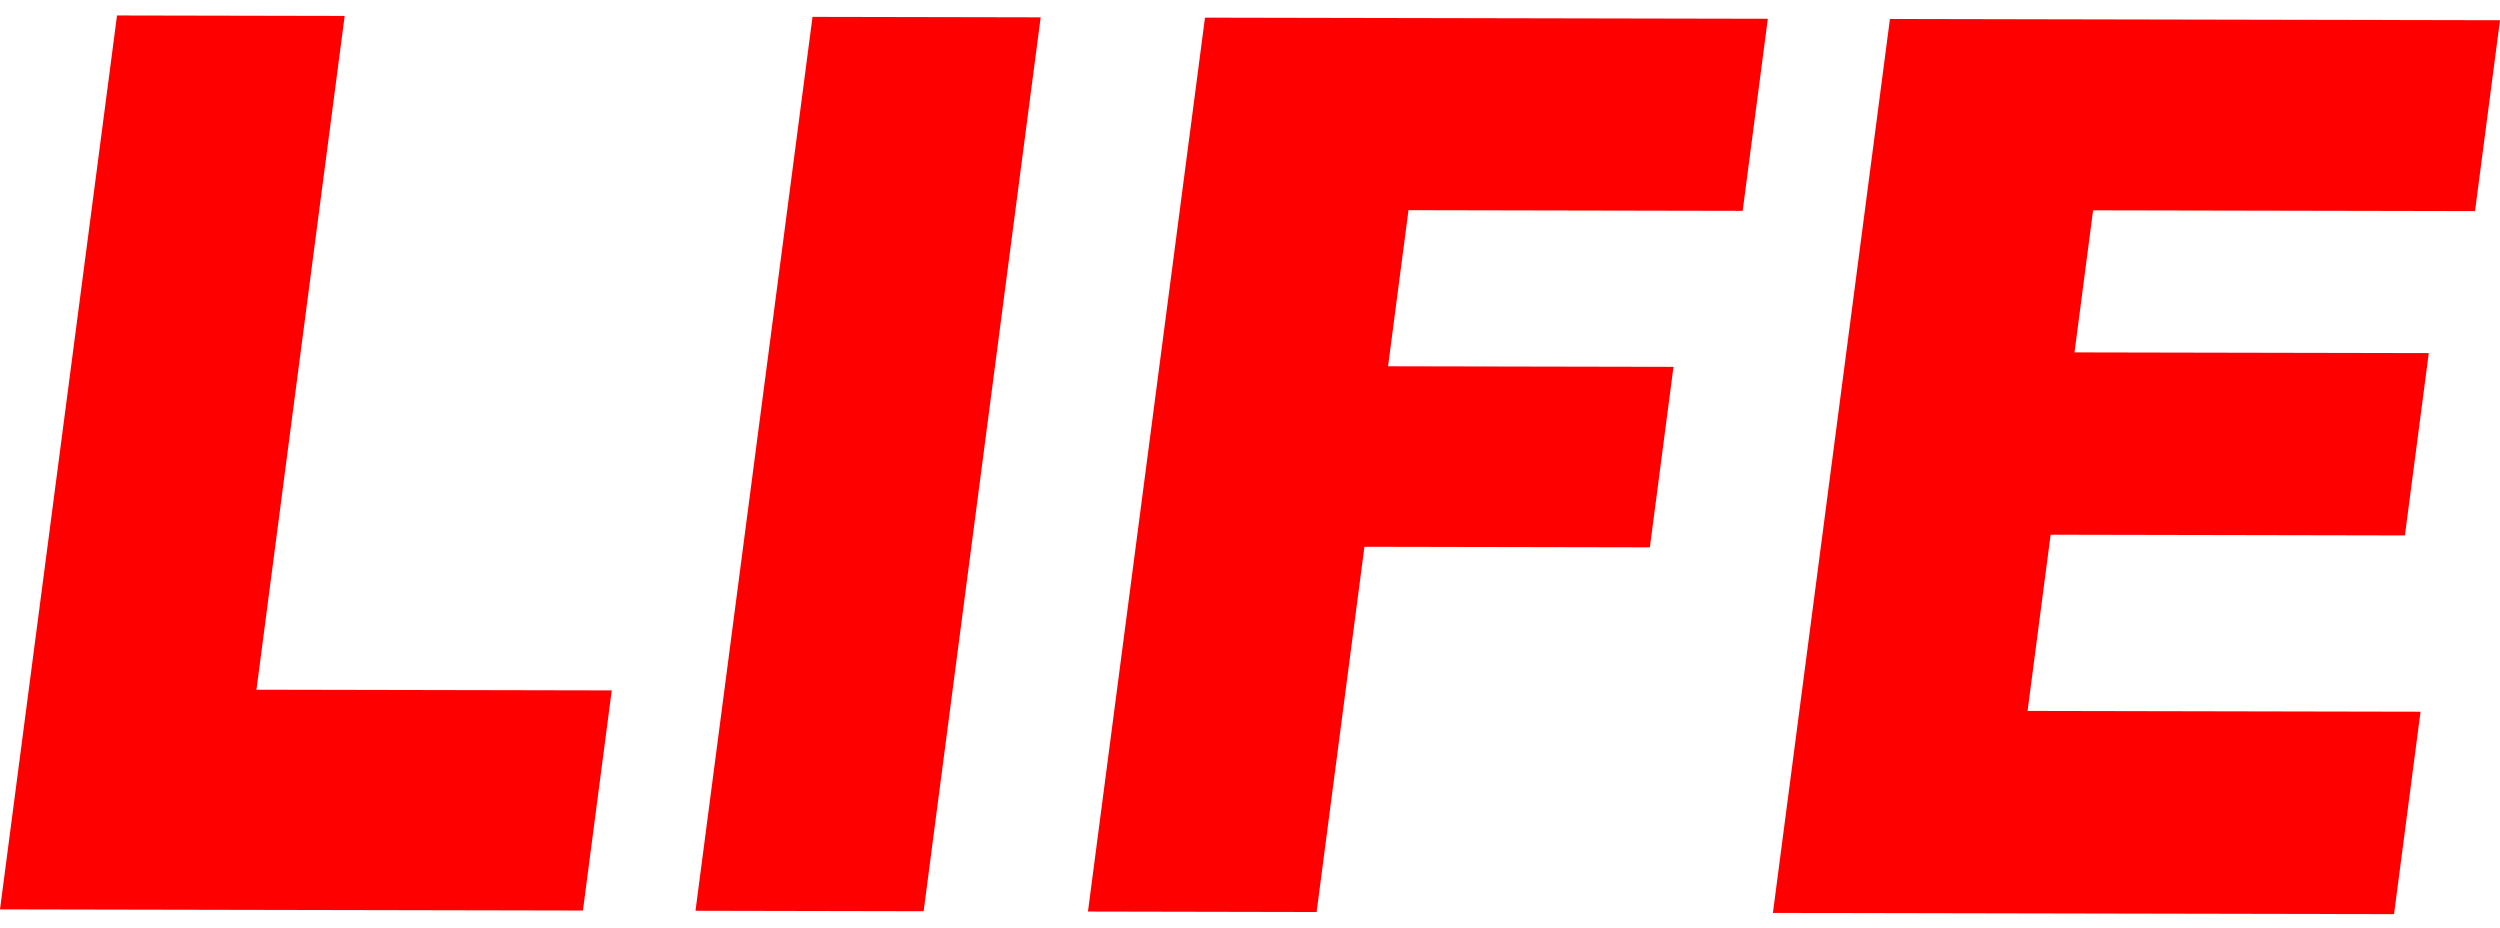
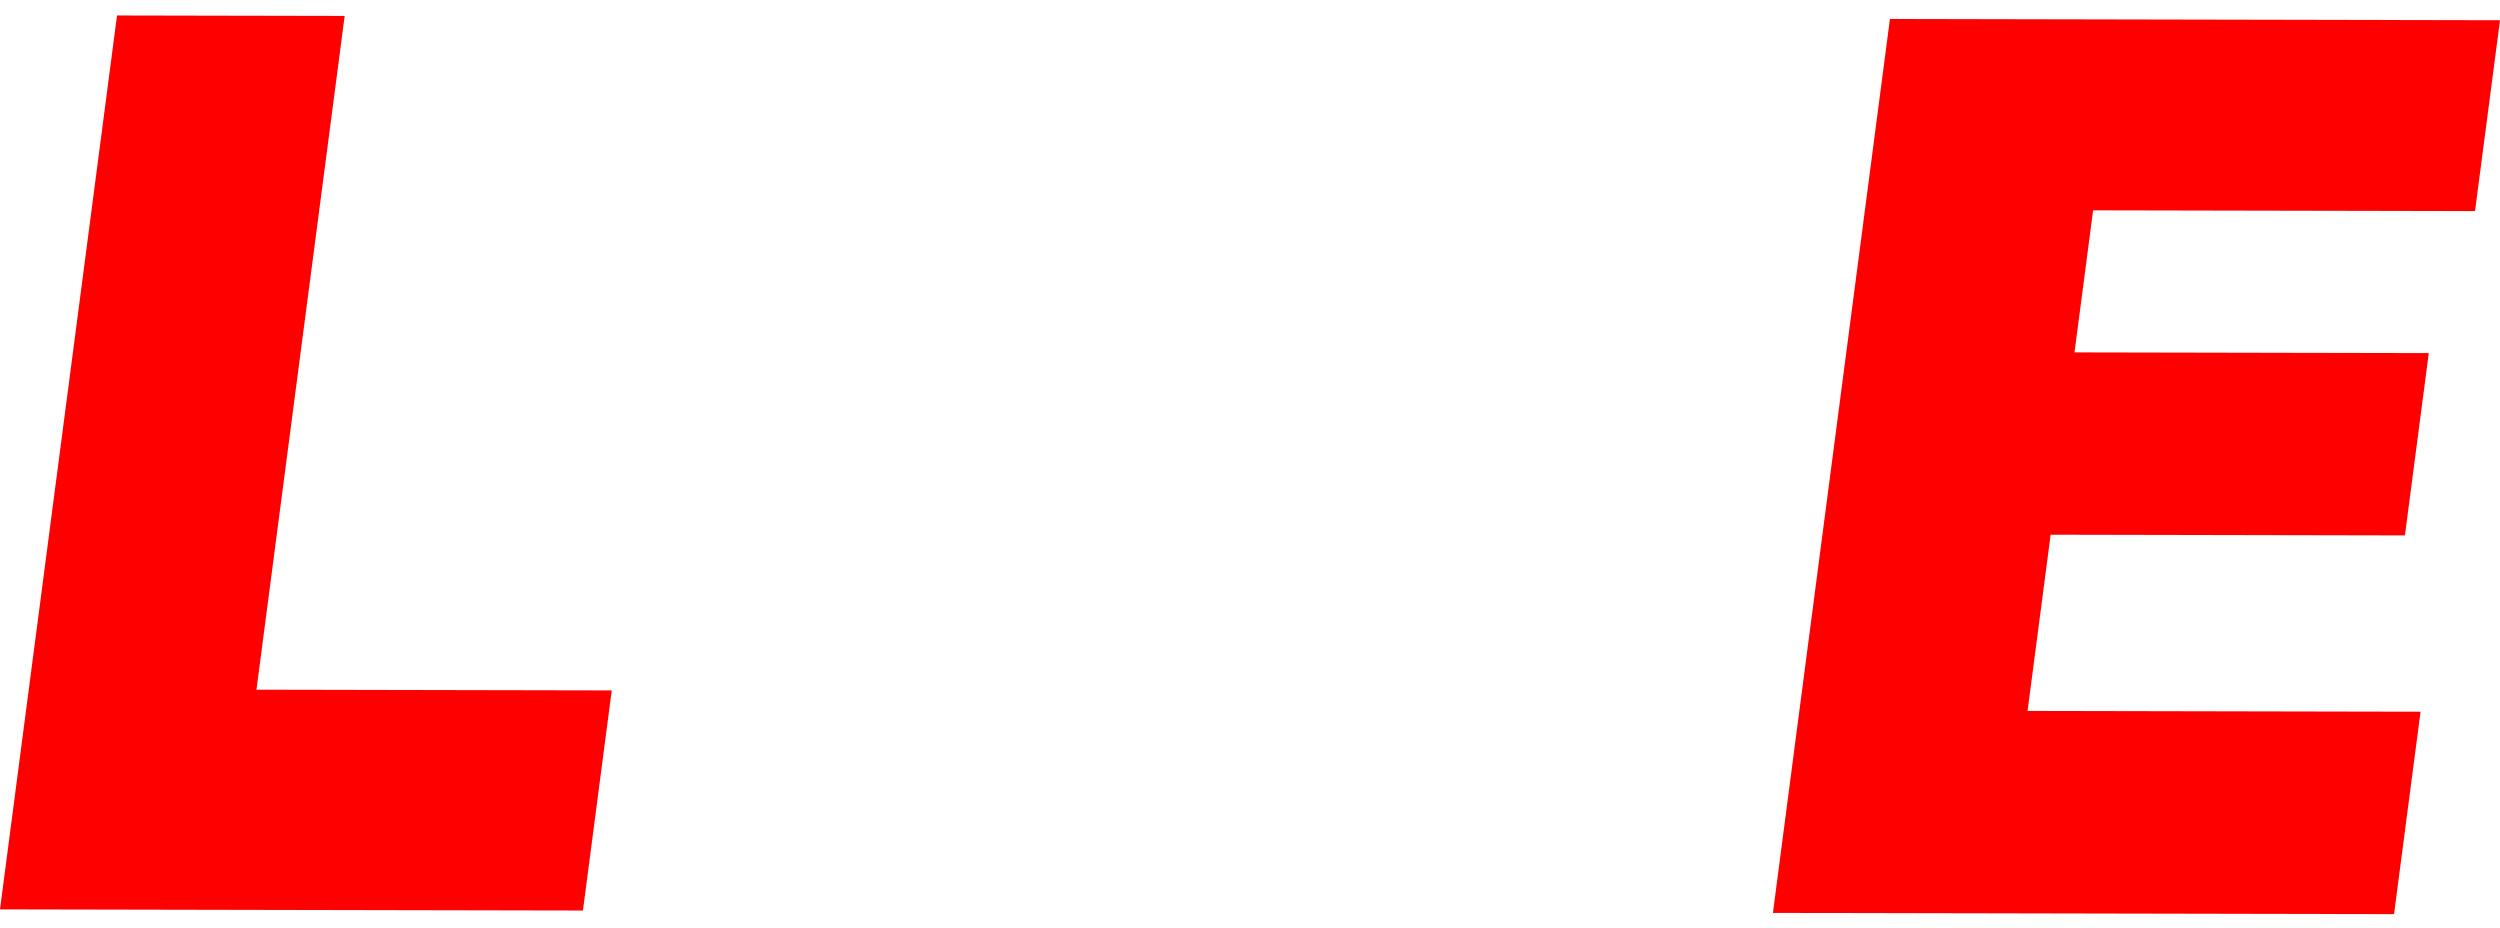
<svg xmlns="http://www.w3.org/2000/svg" version="1.1" id="Layer_1" x="0px" y="0px" width="515.105px" height="191.104px" viewBox="0 0 515.105 191.104" style="enable-background:new 0 0 515.105 191.104;" xml:space="preserve">
  <g>
    <path style="fill: rgba(255, 0, 0, 1)" d="M24.112,3.188l46.904,0.094L52.842,142.108l73.204,0.146l-5.938,45.354L0,187.37L24.112,3.188z" />
-     <path style="fill:#FF0000;" d="M167.413,3.475l47.008,0.094L190.309,187.75l-47.008-0.095L167.413,3.475z" />
-     <path style="fill:#FF0000;" d="M248.279,3.636l115.966,0.232l-5.181,39.575l-68.855-0.137l-4.211,32.163l58.811,0.117   l-4.868,37.188l-58.811-0.117l-9.853,75.255l-47.111-0.095L248.279,3.636z" />
    <path style="fill:#FF0000;" d="M389.406,3.918l125.699,0.251l-5.148,39.324l-78.691-0.157l-3.832,29.272l72.997,0.146   l-4.918,37.565l-72.997-0.146l-4.753,36.308l80.97,0.162l-5.461,41.711l-127.978-0.255L389.406,3.918z" />
  </g>
</svg>